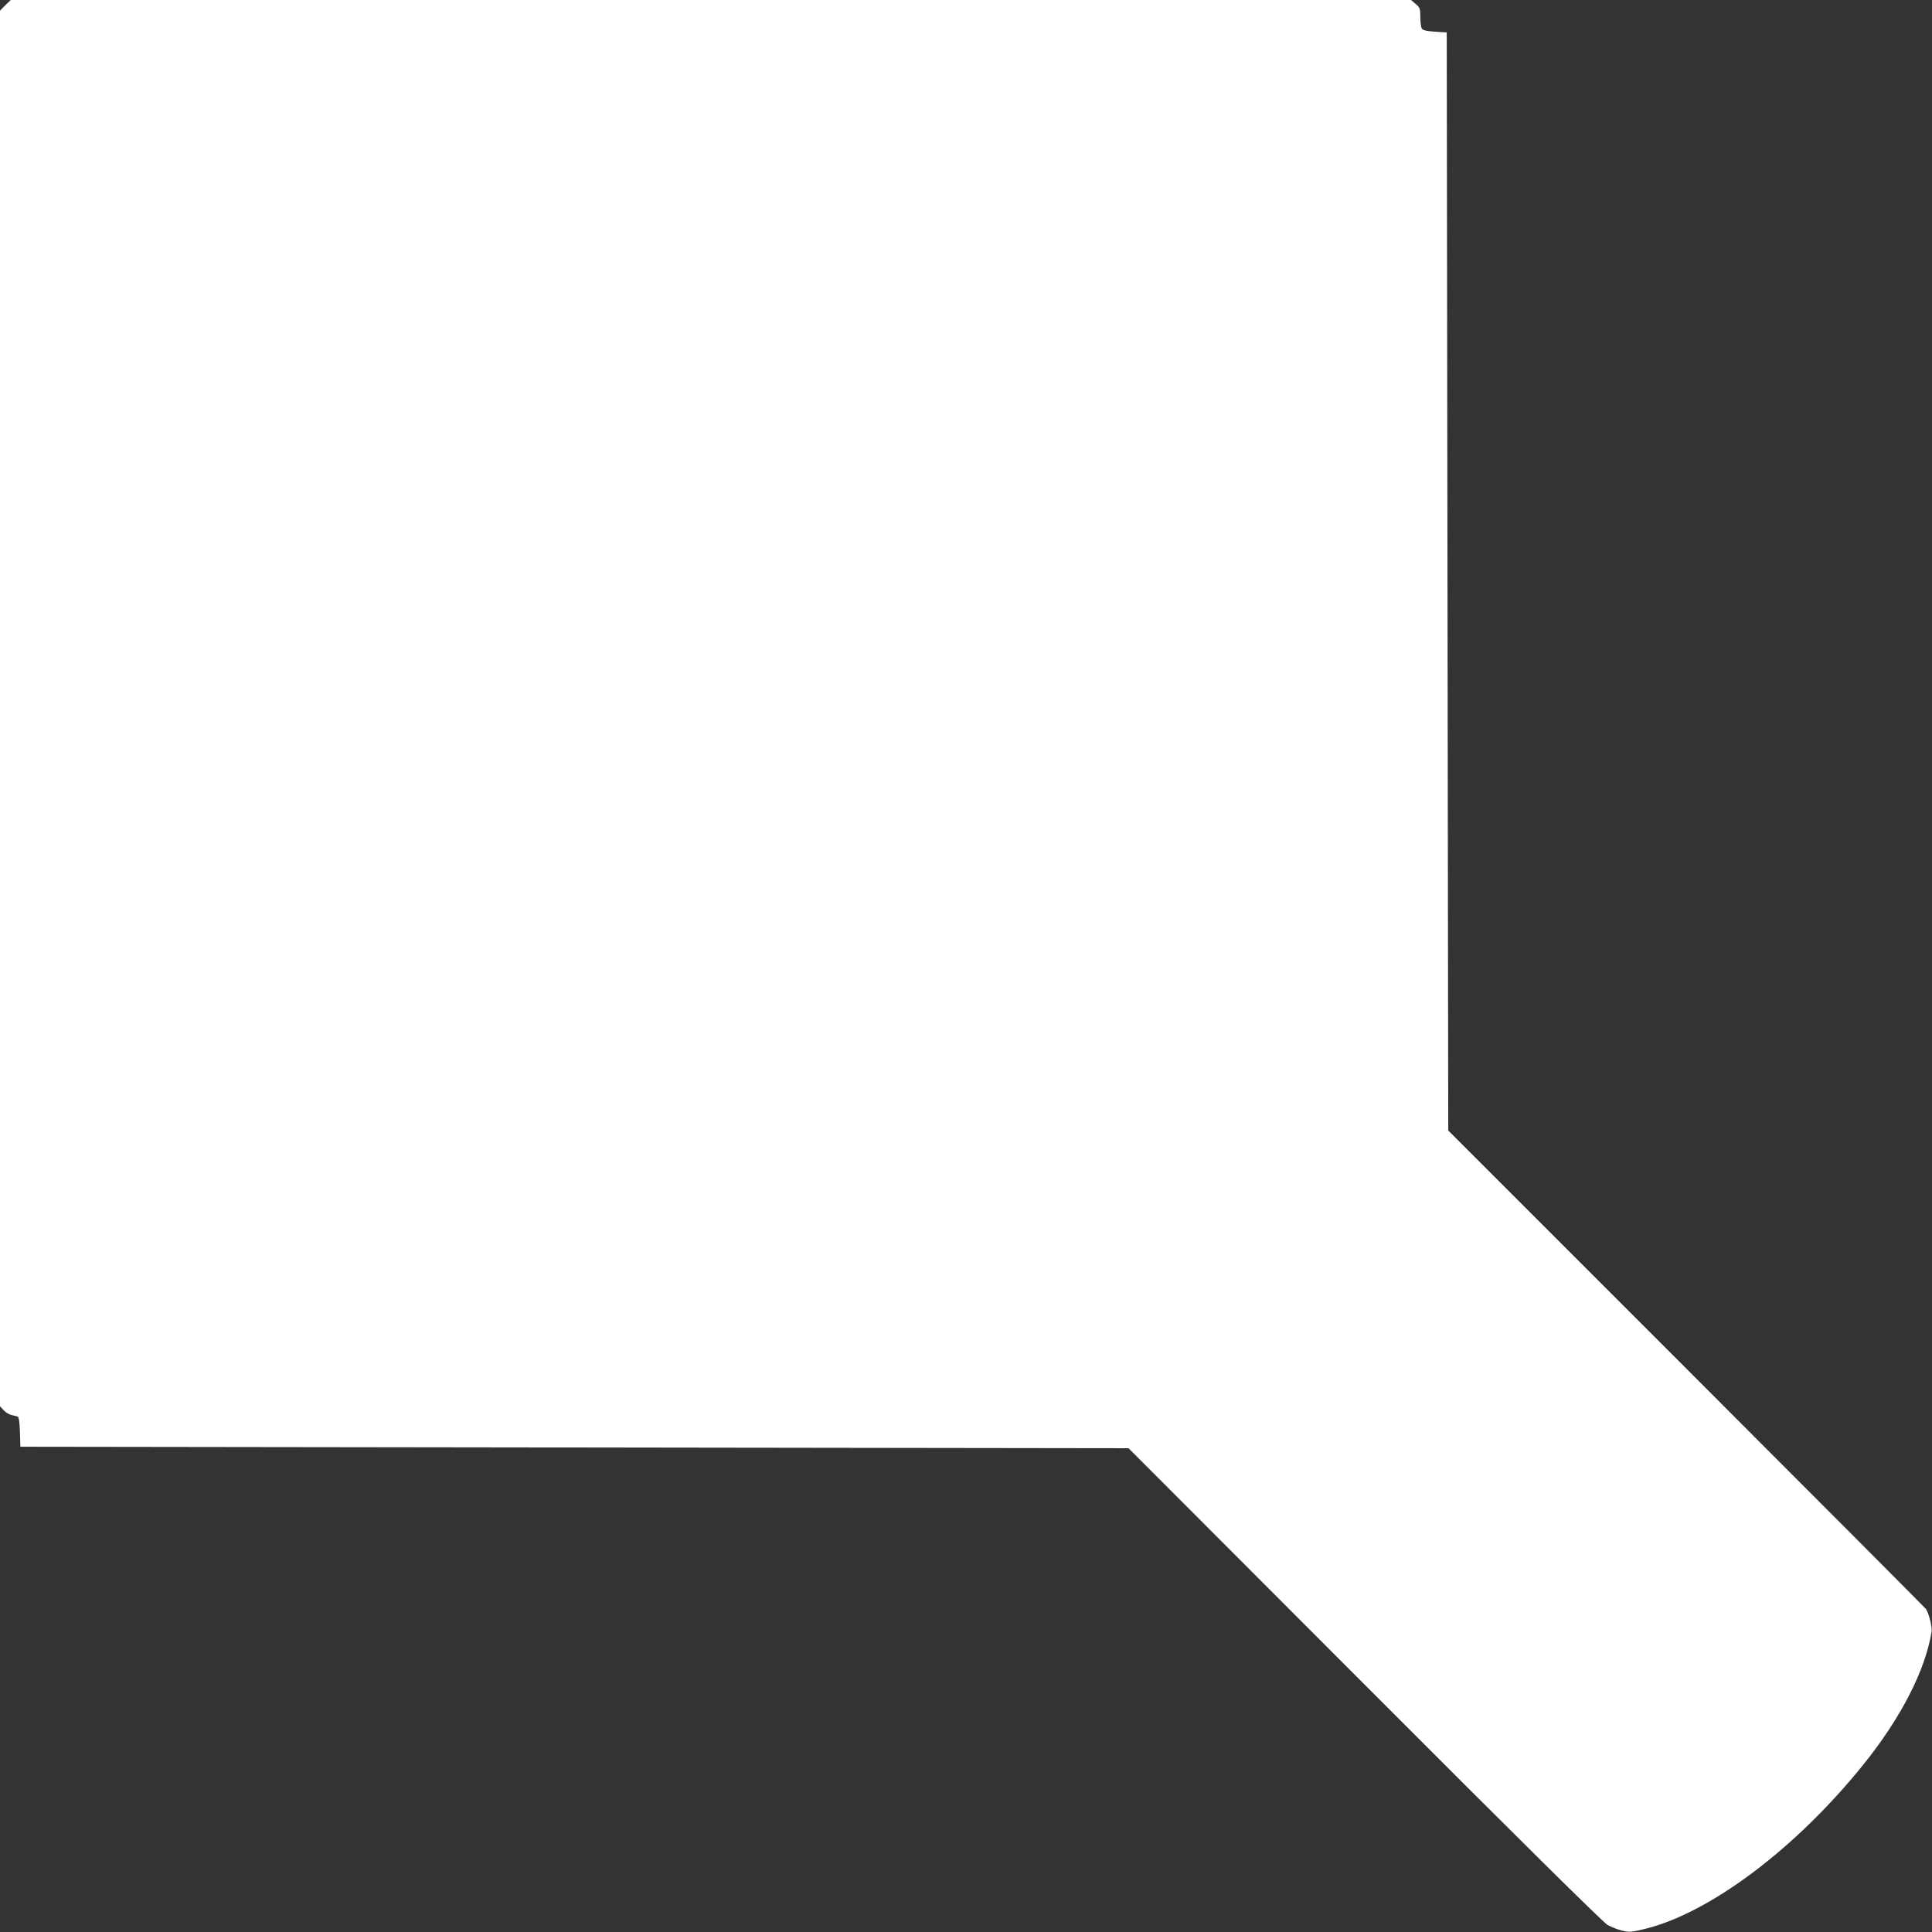
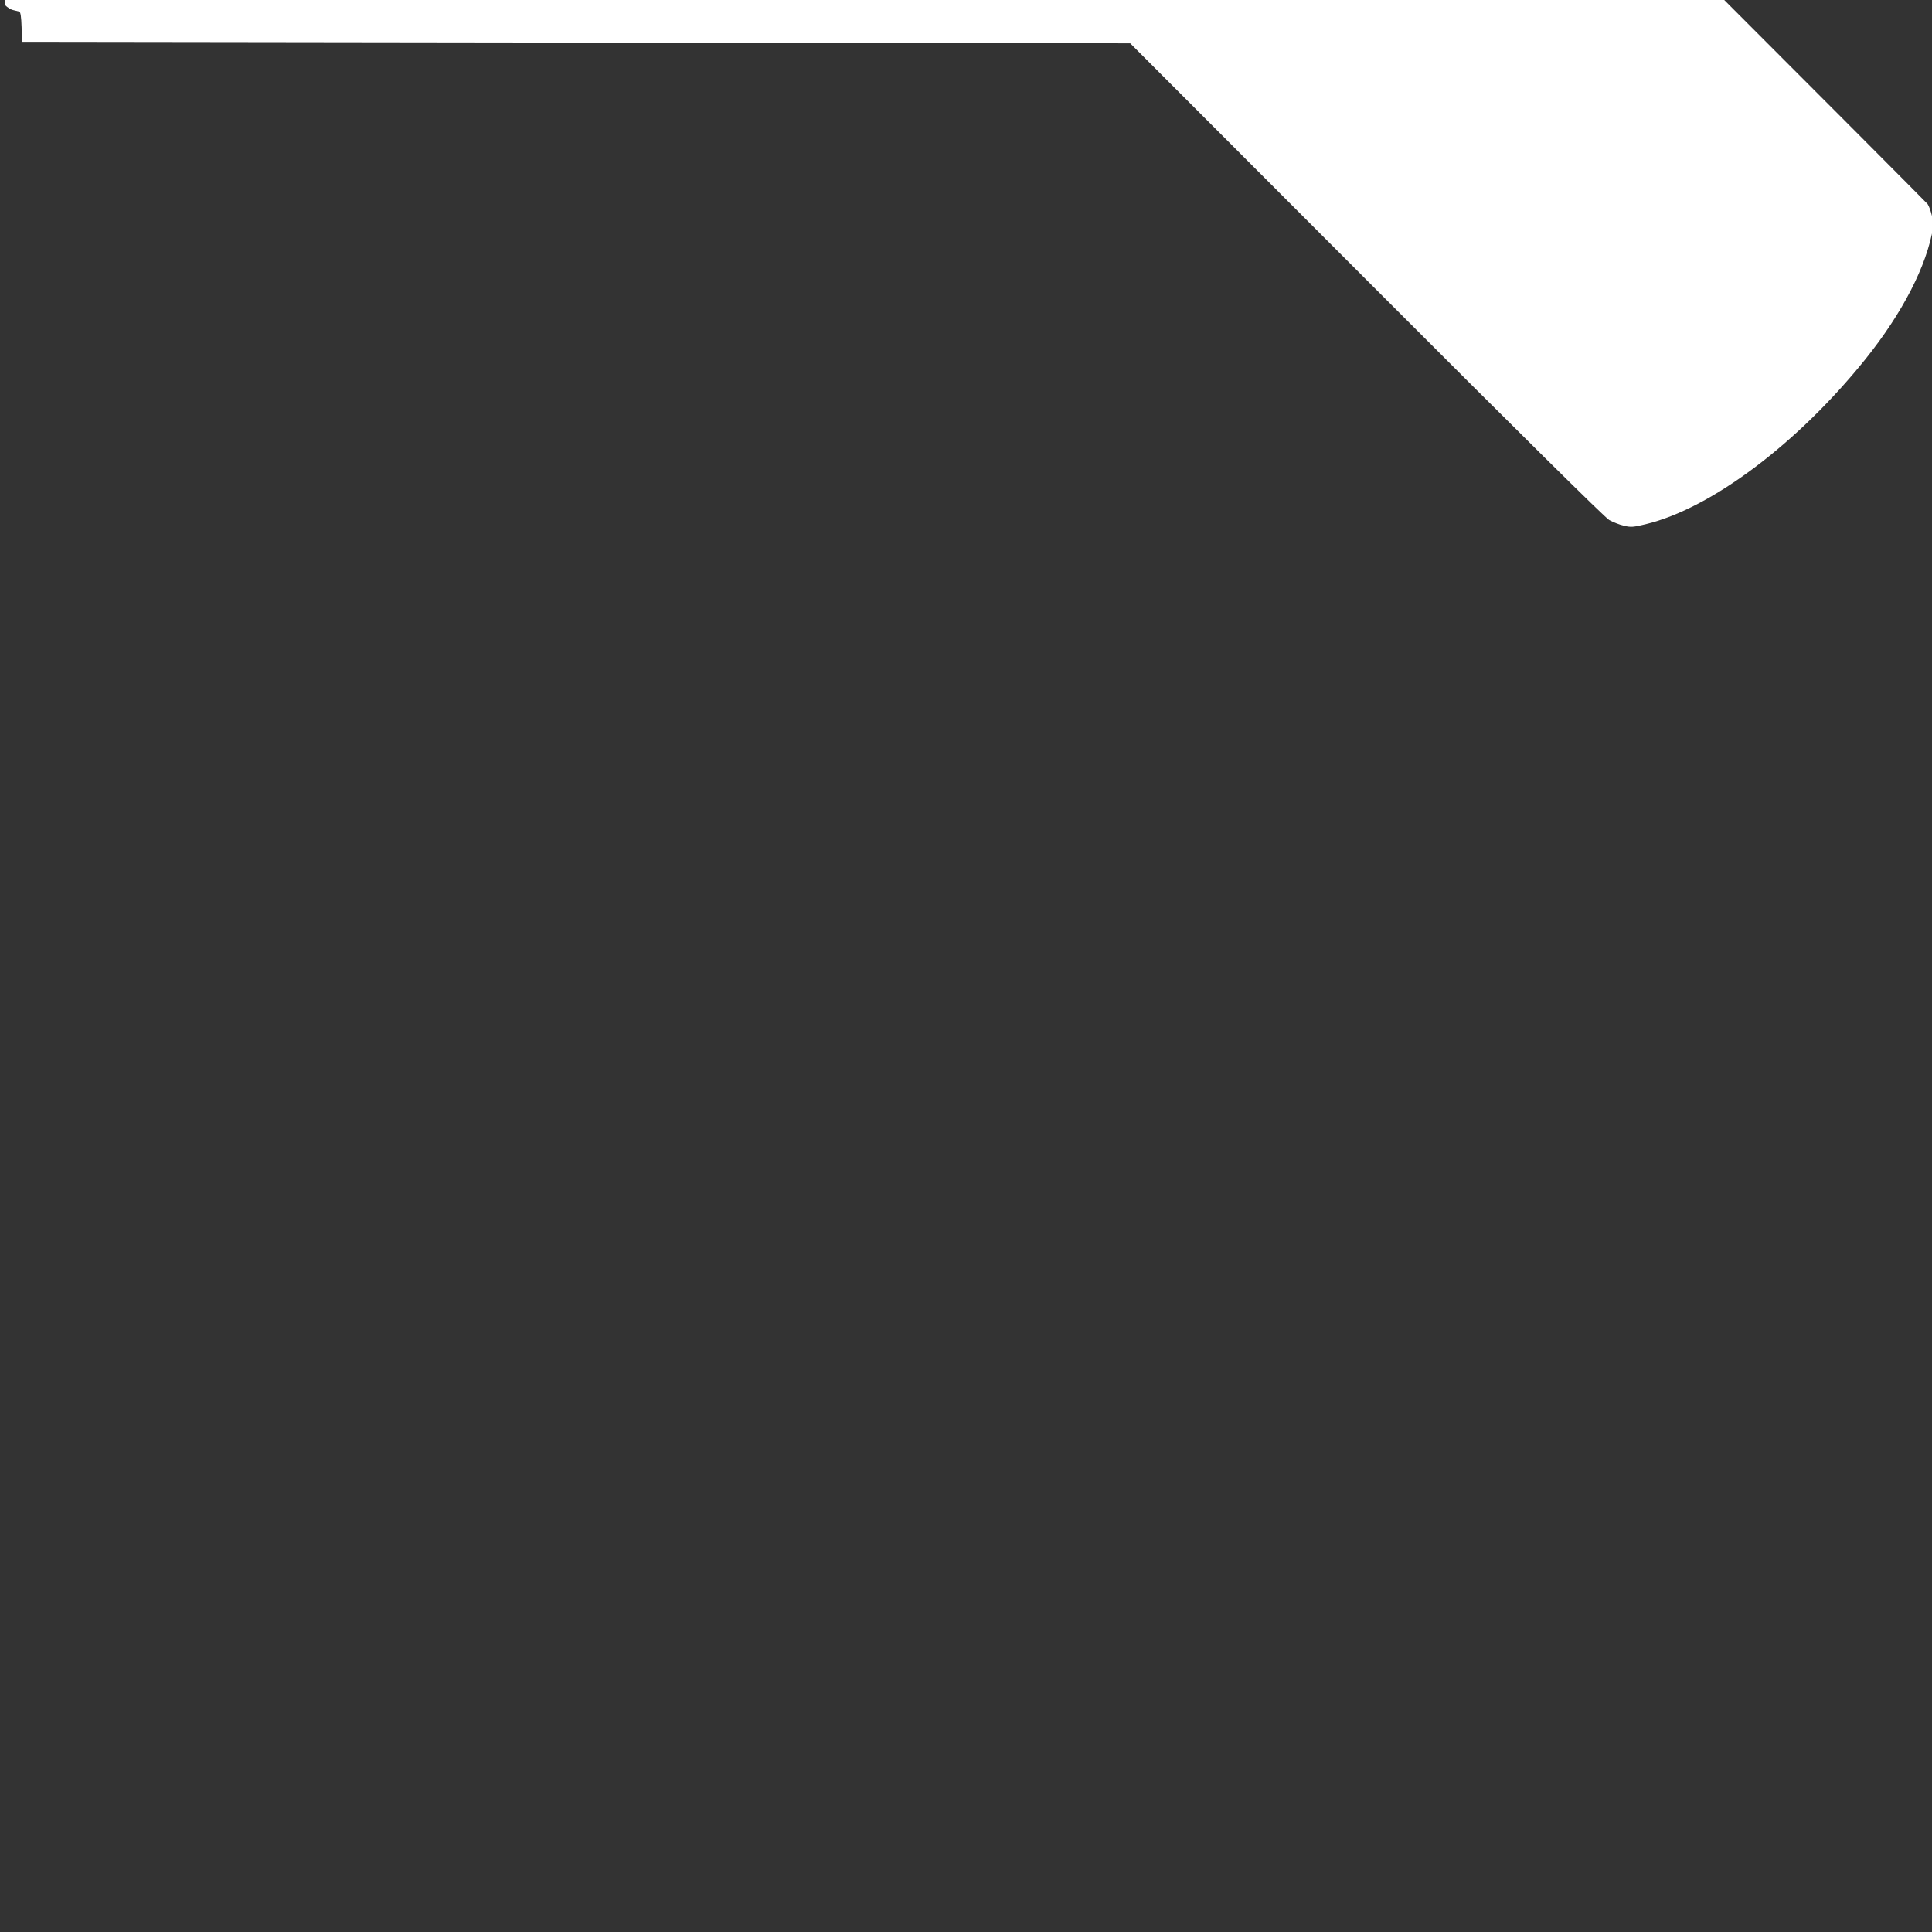
<svg xmlns="http://www.w3.org/2000/svg" version="1.0" width="1280pt" height="1280pt" viewBox="0 0 1280 1280" preserveAspectRatio="xMidYMid meet">
  <rect x="0" y="0" width="1280" height="1280" fill="#333333" stroke="none" />
  <g transform="translate(0,1280) scale(0.1,-0.1)" fill="#ffffff" stroke="none">
-     <path d="M35 12765 l-35 -36 0 -4623 0 -4623 24 -26 c13 -14 37 -29 53 -32 15 -4 33 -8 40 -10 8 -3 13 -36 15 -102 l3 -98 3671 -5 3671 -5 1564 -1566 c1023 -1025 1580 -1575 1609 -1592 25 -14 68 -31 97 -38 47 -11 62 -10 145 10 434 104 1005 533 1454 1091 249 310 409 622 451 878 5 31 -16 119 -37 152 -5 7 -719 724 -1587 1592 l-1578 1578 -5 3637 -5 3638 -78 5 c-54 3 -81 10 -87 20 -5 8 -10 43 -10 77 0 56 -3 63 -31 87 l-31 26 -4638 0 -4639 0 -36 -35z" />
+     <path d="M35 12765 c13 -14 37 -29 53 -32 15 -4 33 -8 40 -10 8 -3 13 -36 15 -102 l3 -98 3671 -5 3671 -5 1564 -1566 c1023 -1025 1580 -1575 1609 -1592 25 -14 68 -31 97 -38 47 -11 62 -10 145 10 434 104 1005 533 1454 1091 249 310 409 622 451 878 5 31 -16 119 -37 152 -5 7 -719 724 -1587 1592 l-1578 1578 -5 3637 -5 3638 -78 5 c-54 3 -81 10 -87 20 -5 8 -10 43 -10 77 0 56 -3 63 -31 87 l-31 26 -4638 0 -4639 0 -36 -35z" />
  </g>
</svg>